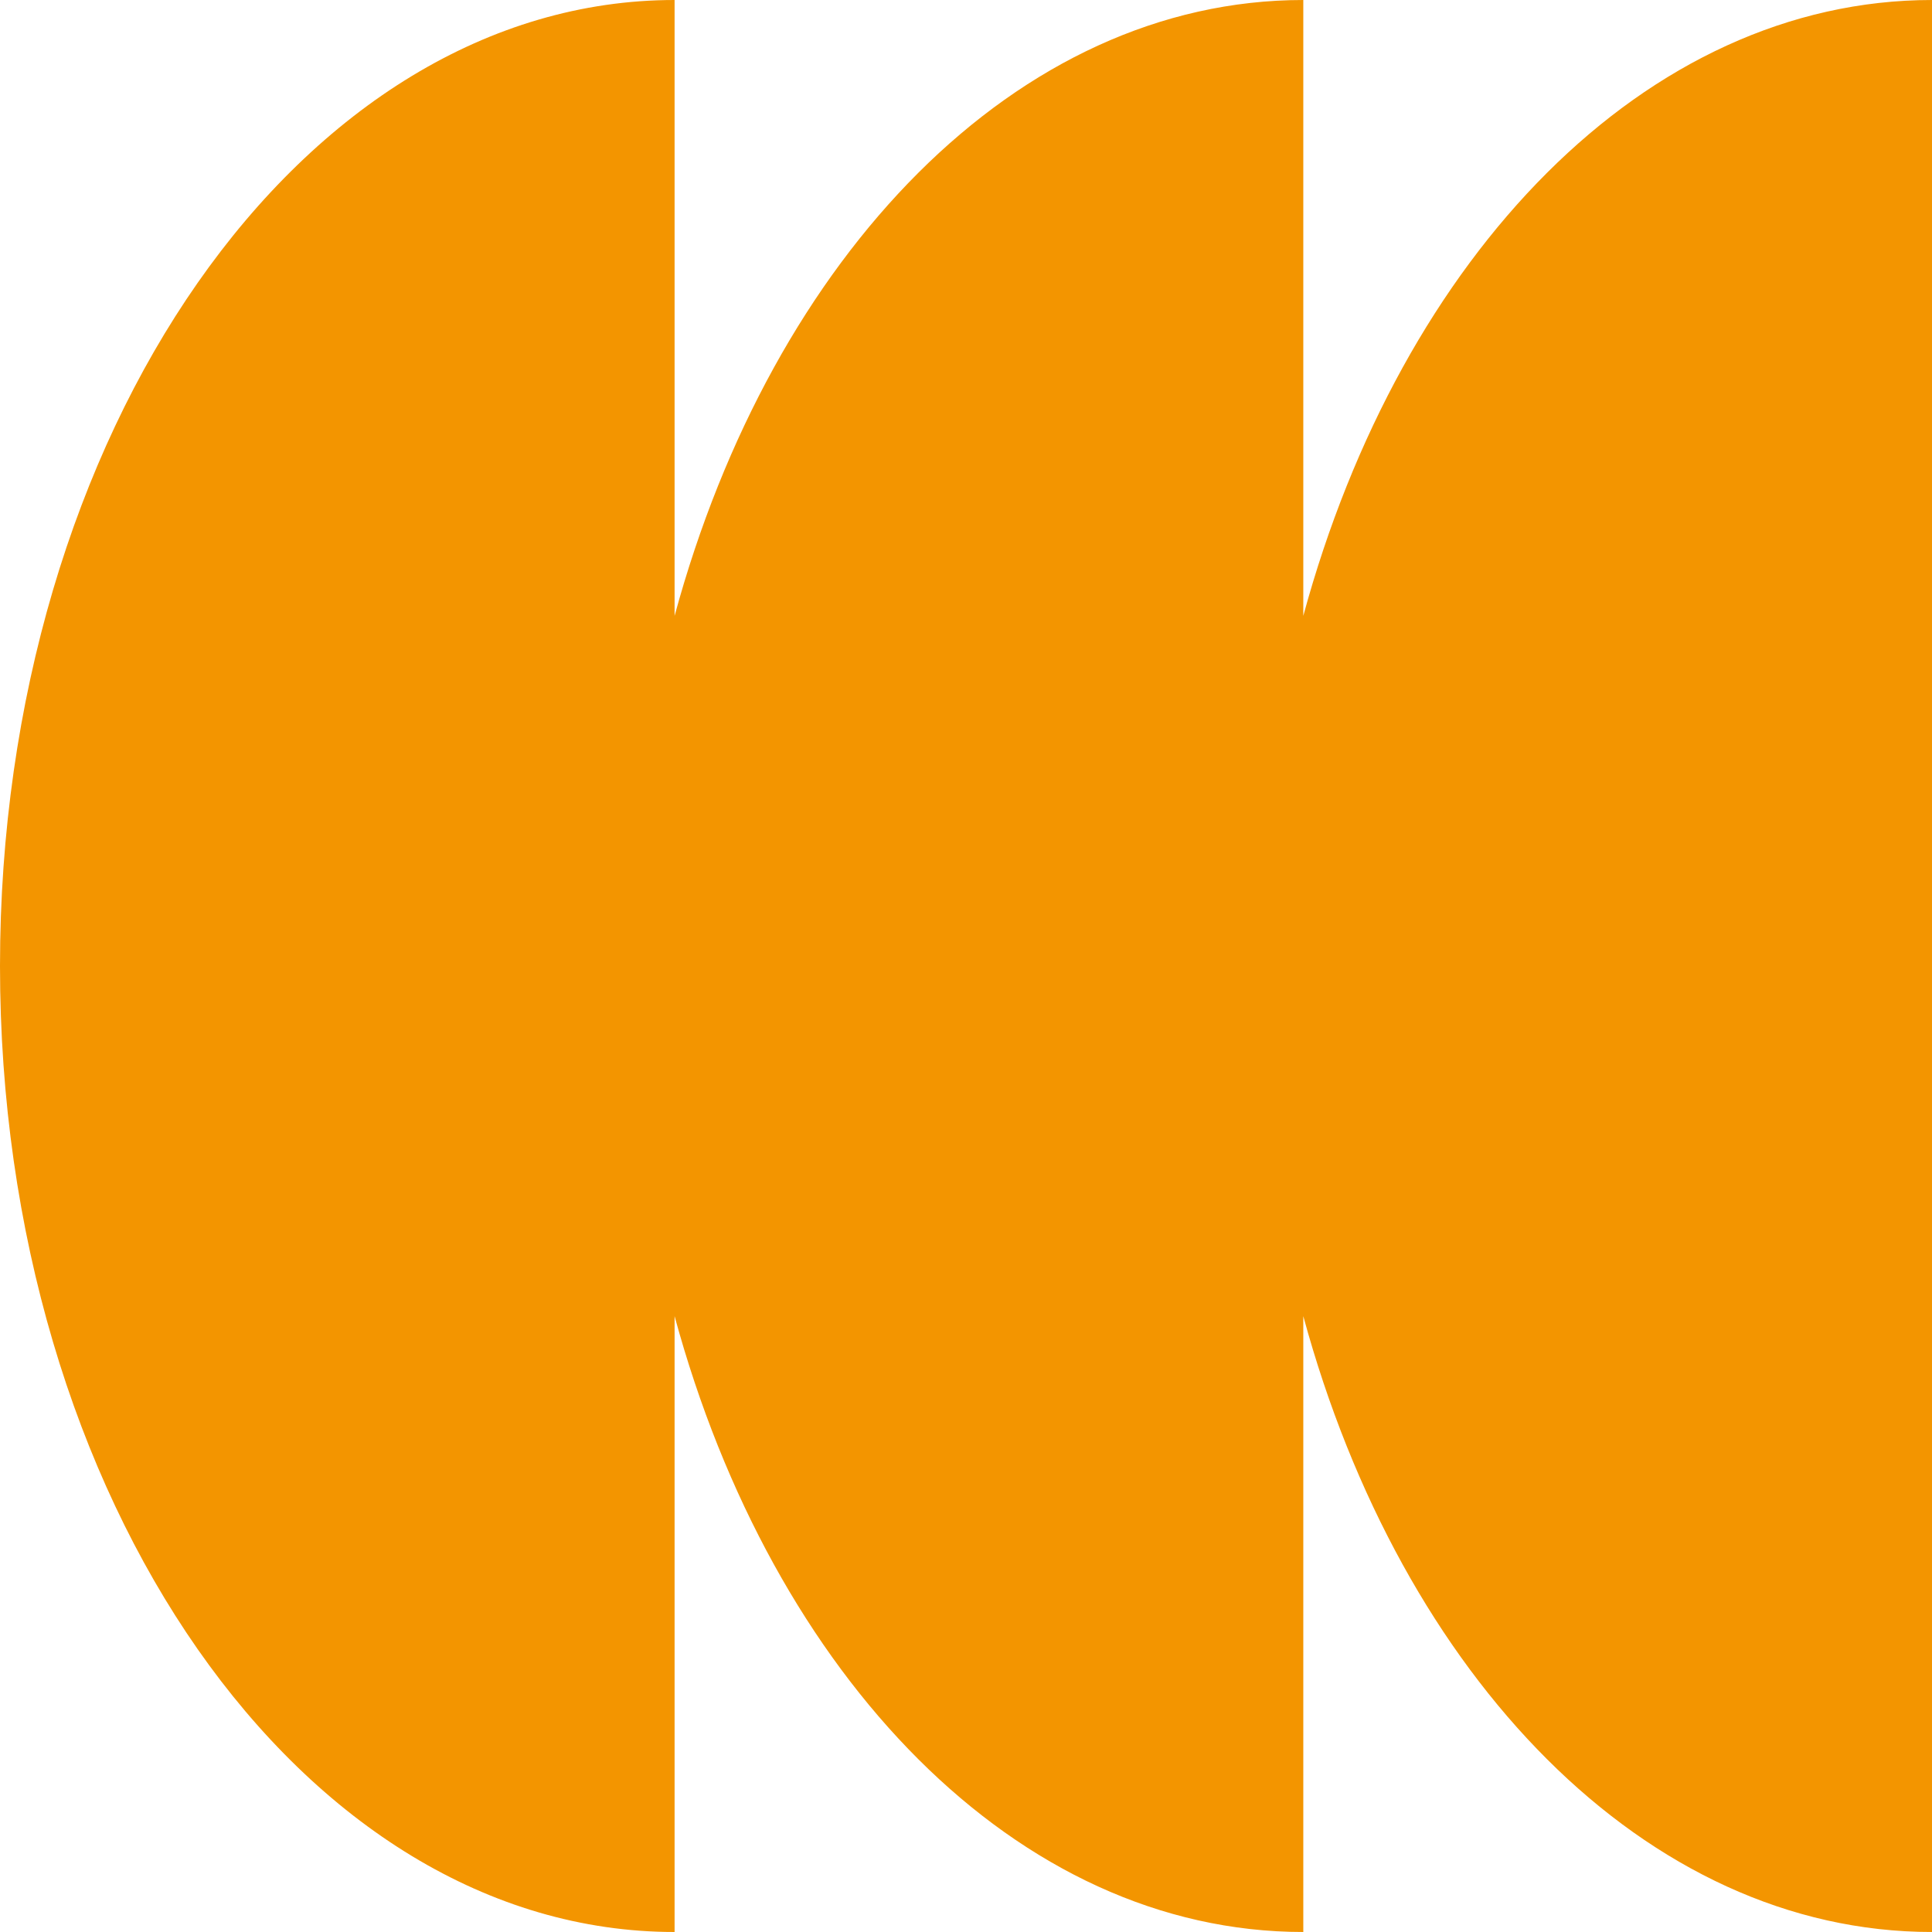
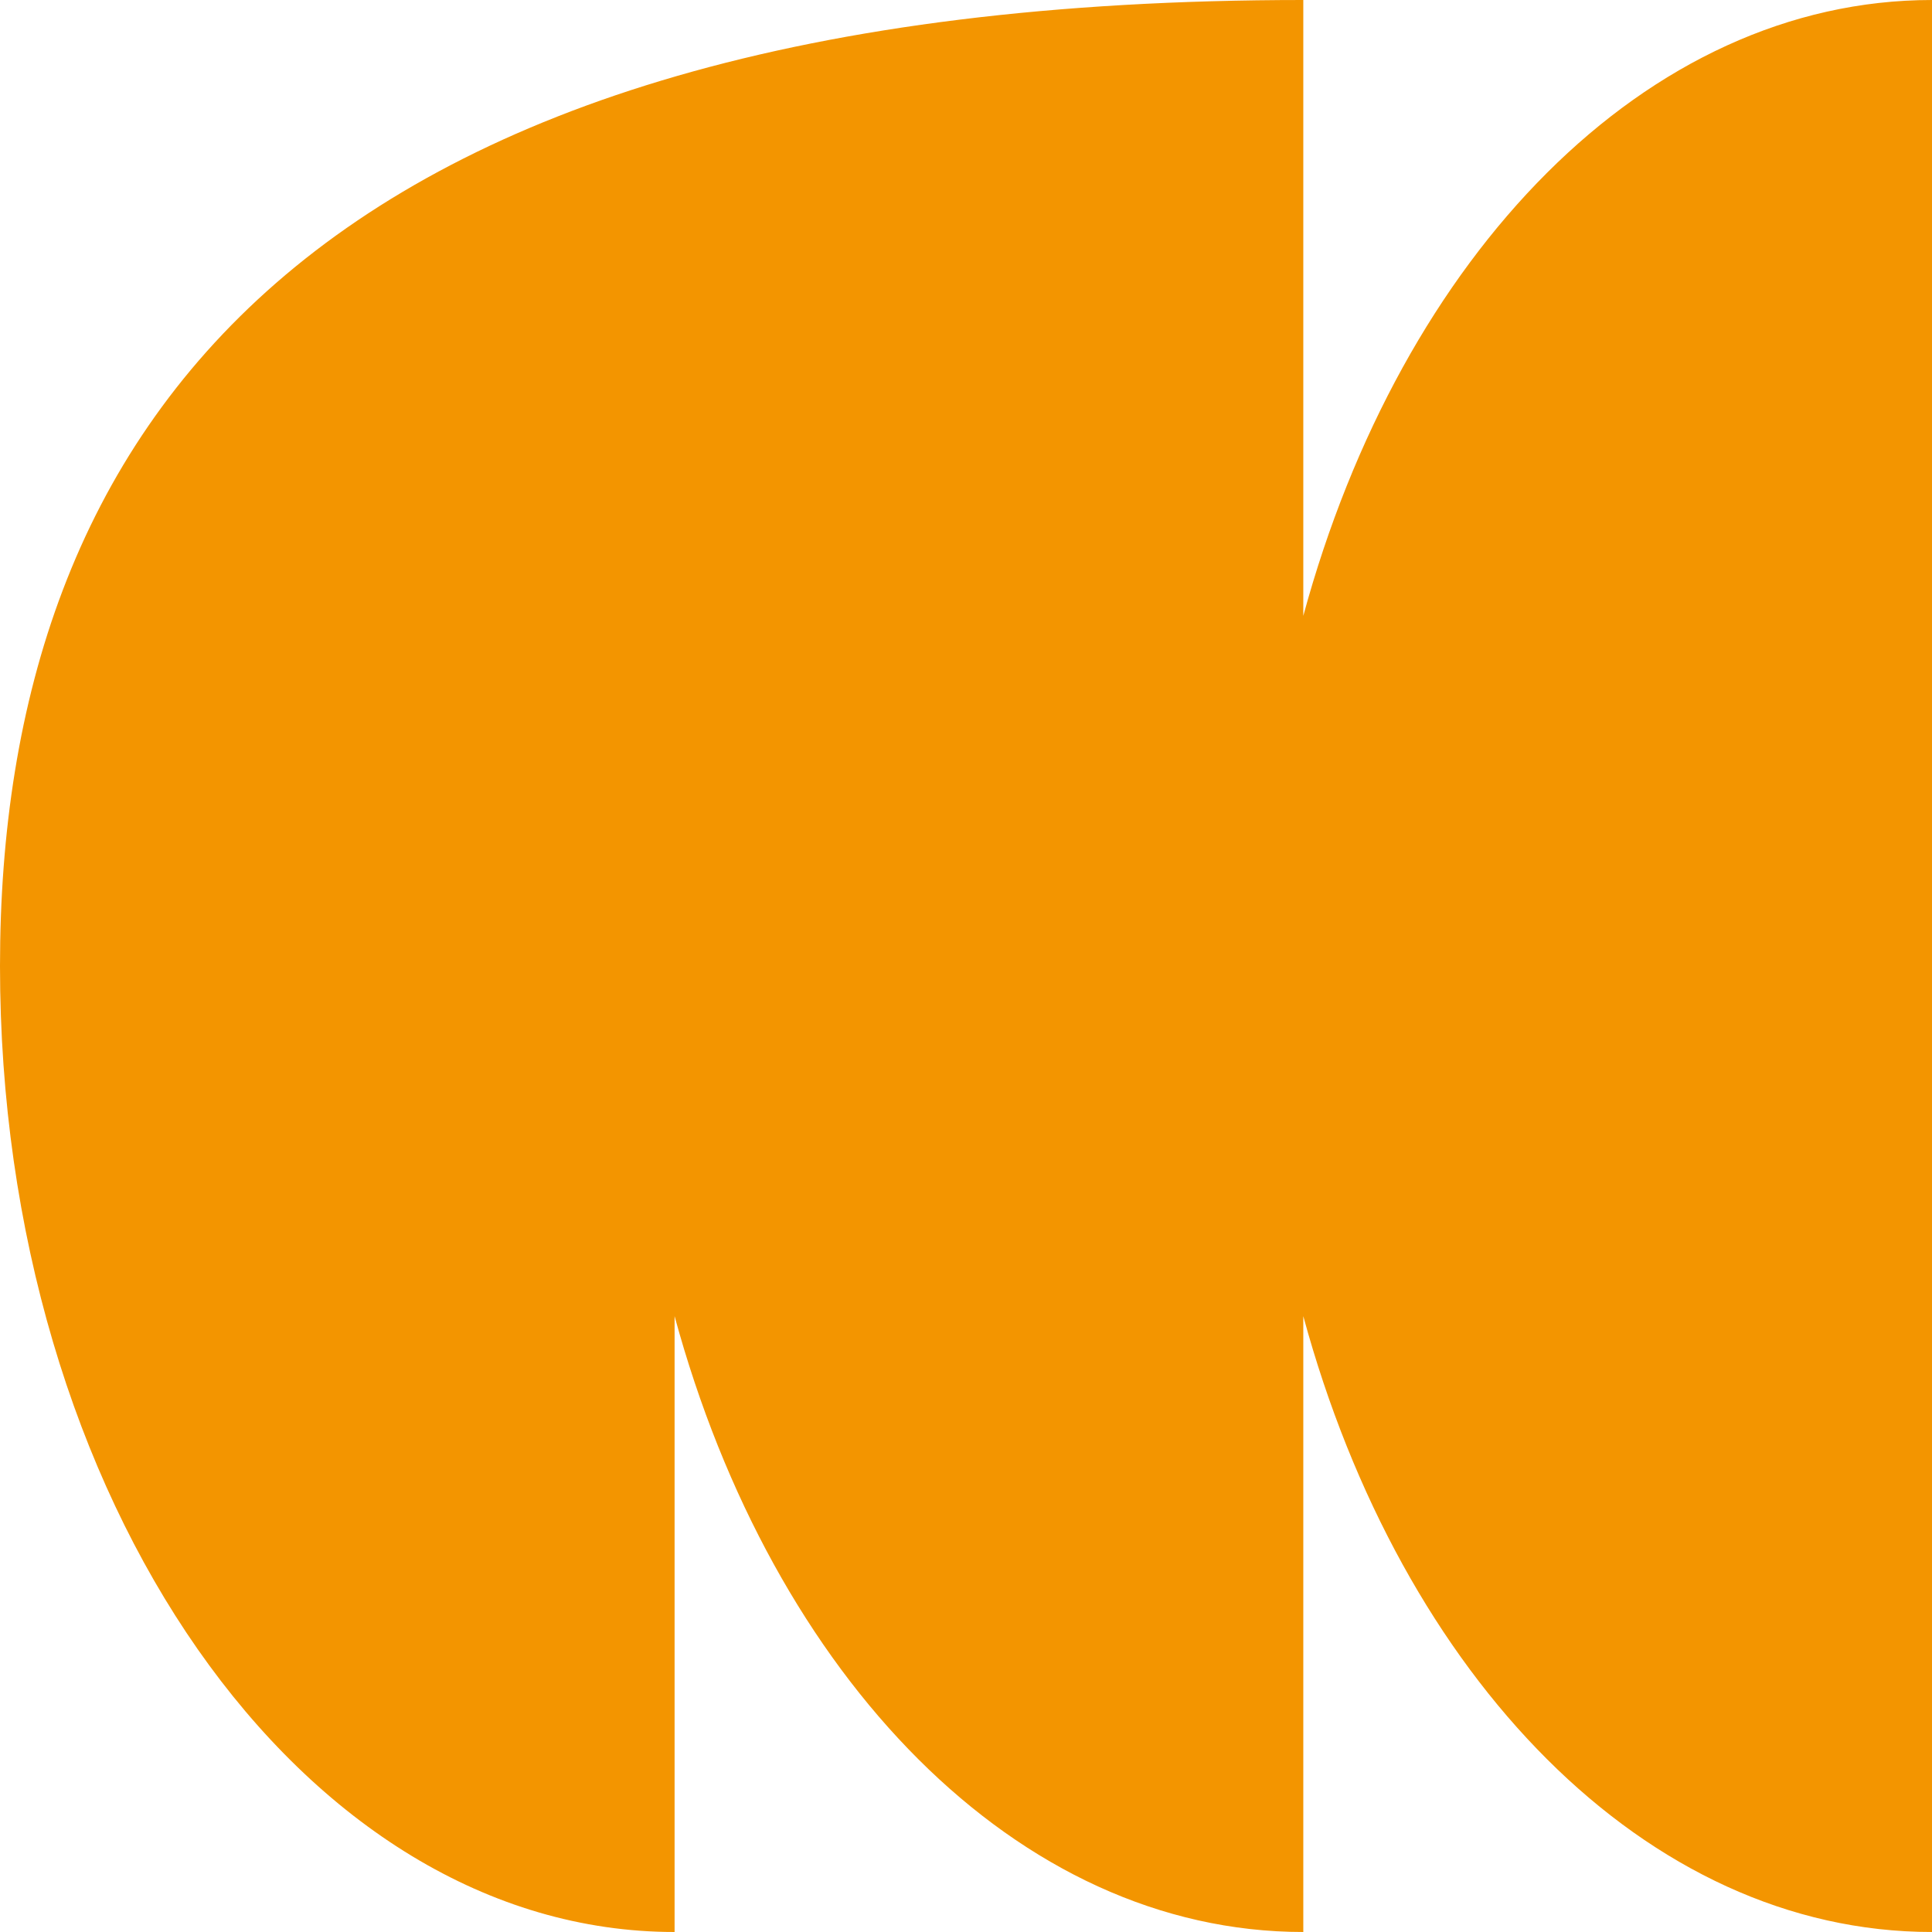
<svg xmlns="http://www.w3.org/2000/svg" preserveAspectRatio="none" fill="#F39500" data-bbox="25 28 150 144" width="200" height="200" viewBox="25 28 150 144" data-type="shape" role="presentation" aria-hidden="true" aria-label="">
-   <path d="M126.188 73.902V28C103.96 28 84.98 47.044 77.375 73.902V28C48.449 28 25 60.235 25 100s23.449 72 52.375 72v-45.902C84.98 152.956 103.96 172 126.188 172v-45.902C133.793 152.956 152.773 172 175 172V28c-22.227 0-41.207 19.044-48.812 45.902z" />
+   <path d="M126.188 73.902V28V28C48.449 28 25 60.235 25 100s23.449 72 52.375 72v-45.902C84.98 152.956 103.96 172 126.188 172v-45.902C133.793 152.956 152.773 172 175 172V28c-22.227 0-41.207 19.044-48.812 45.902z" />
</svg>